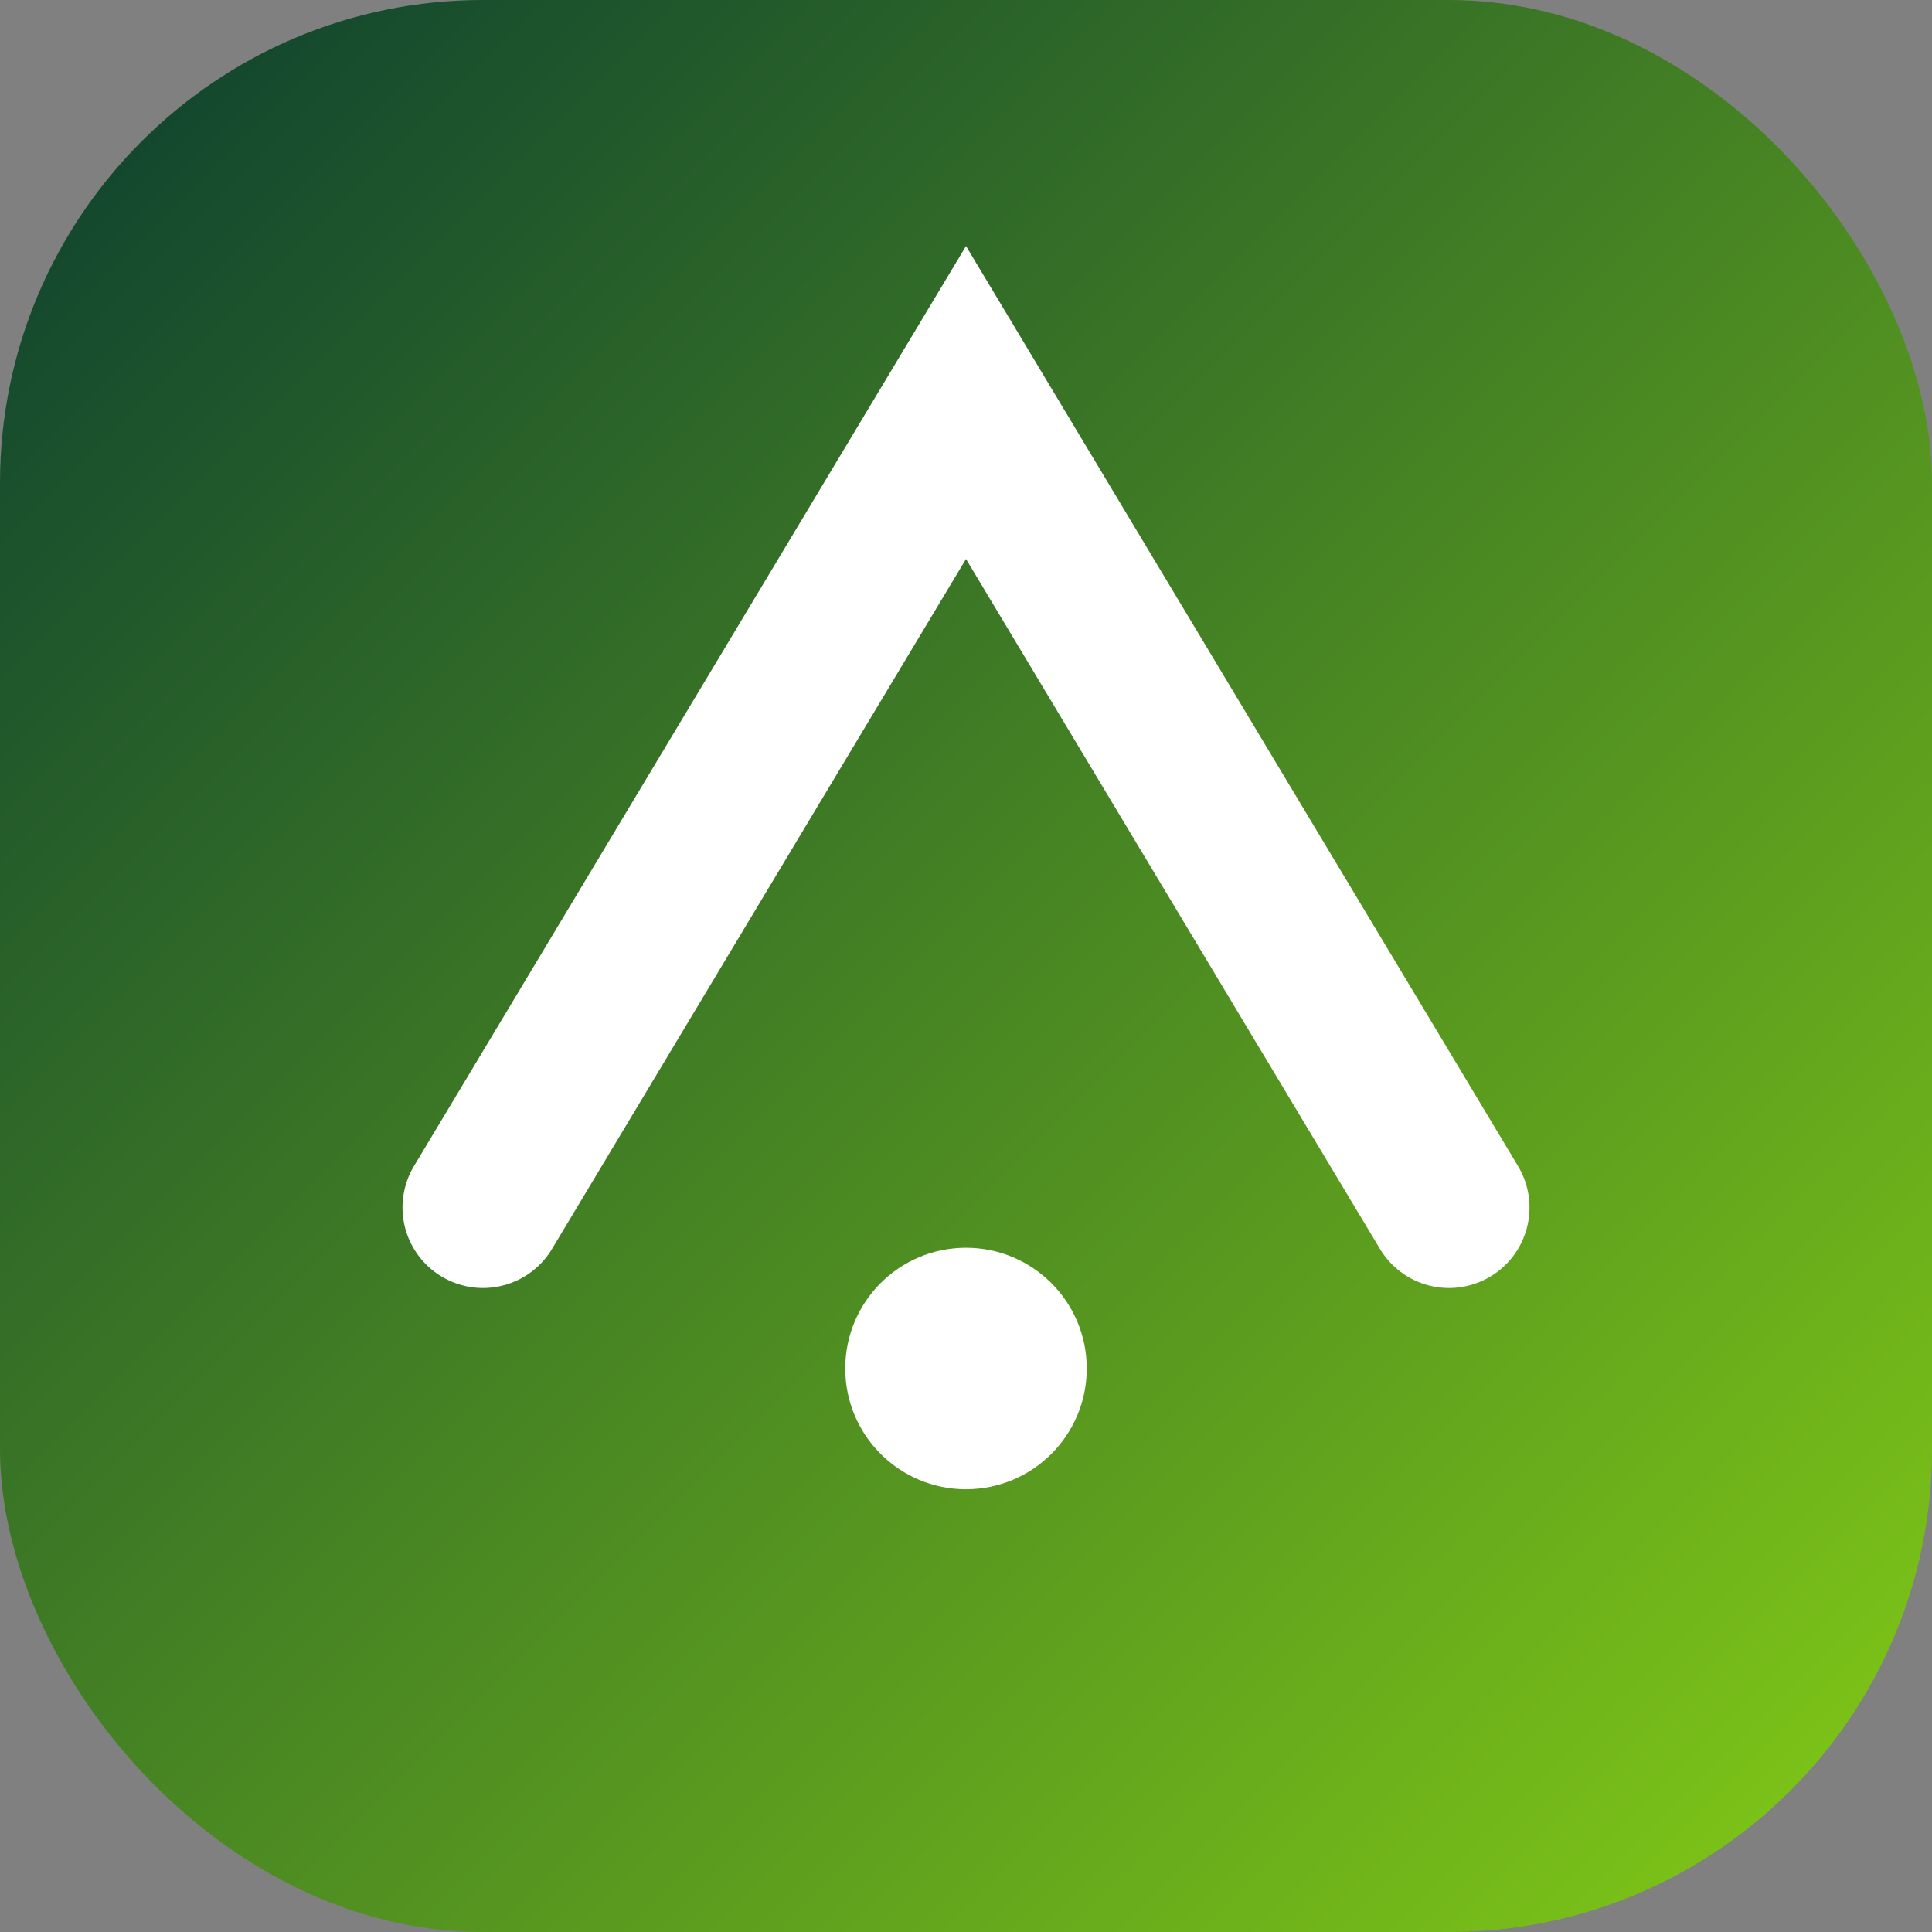
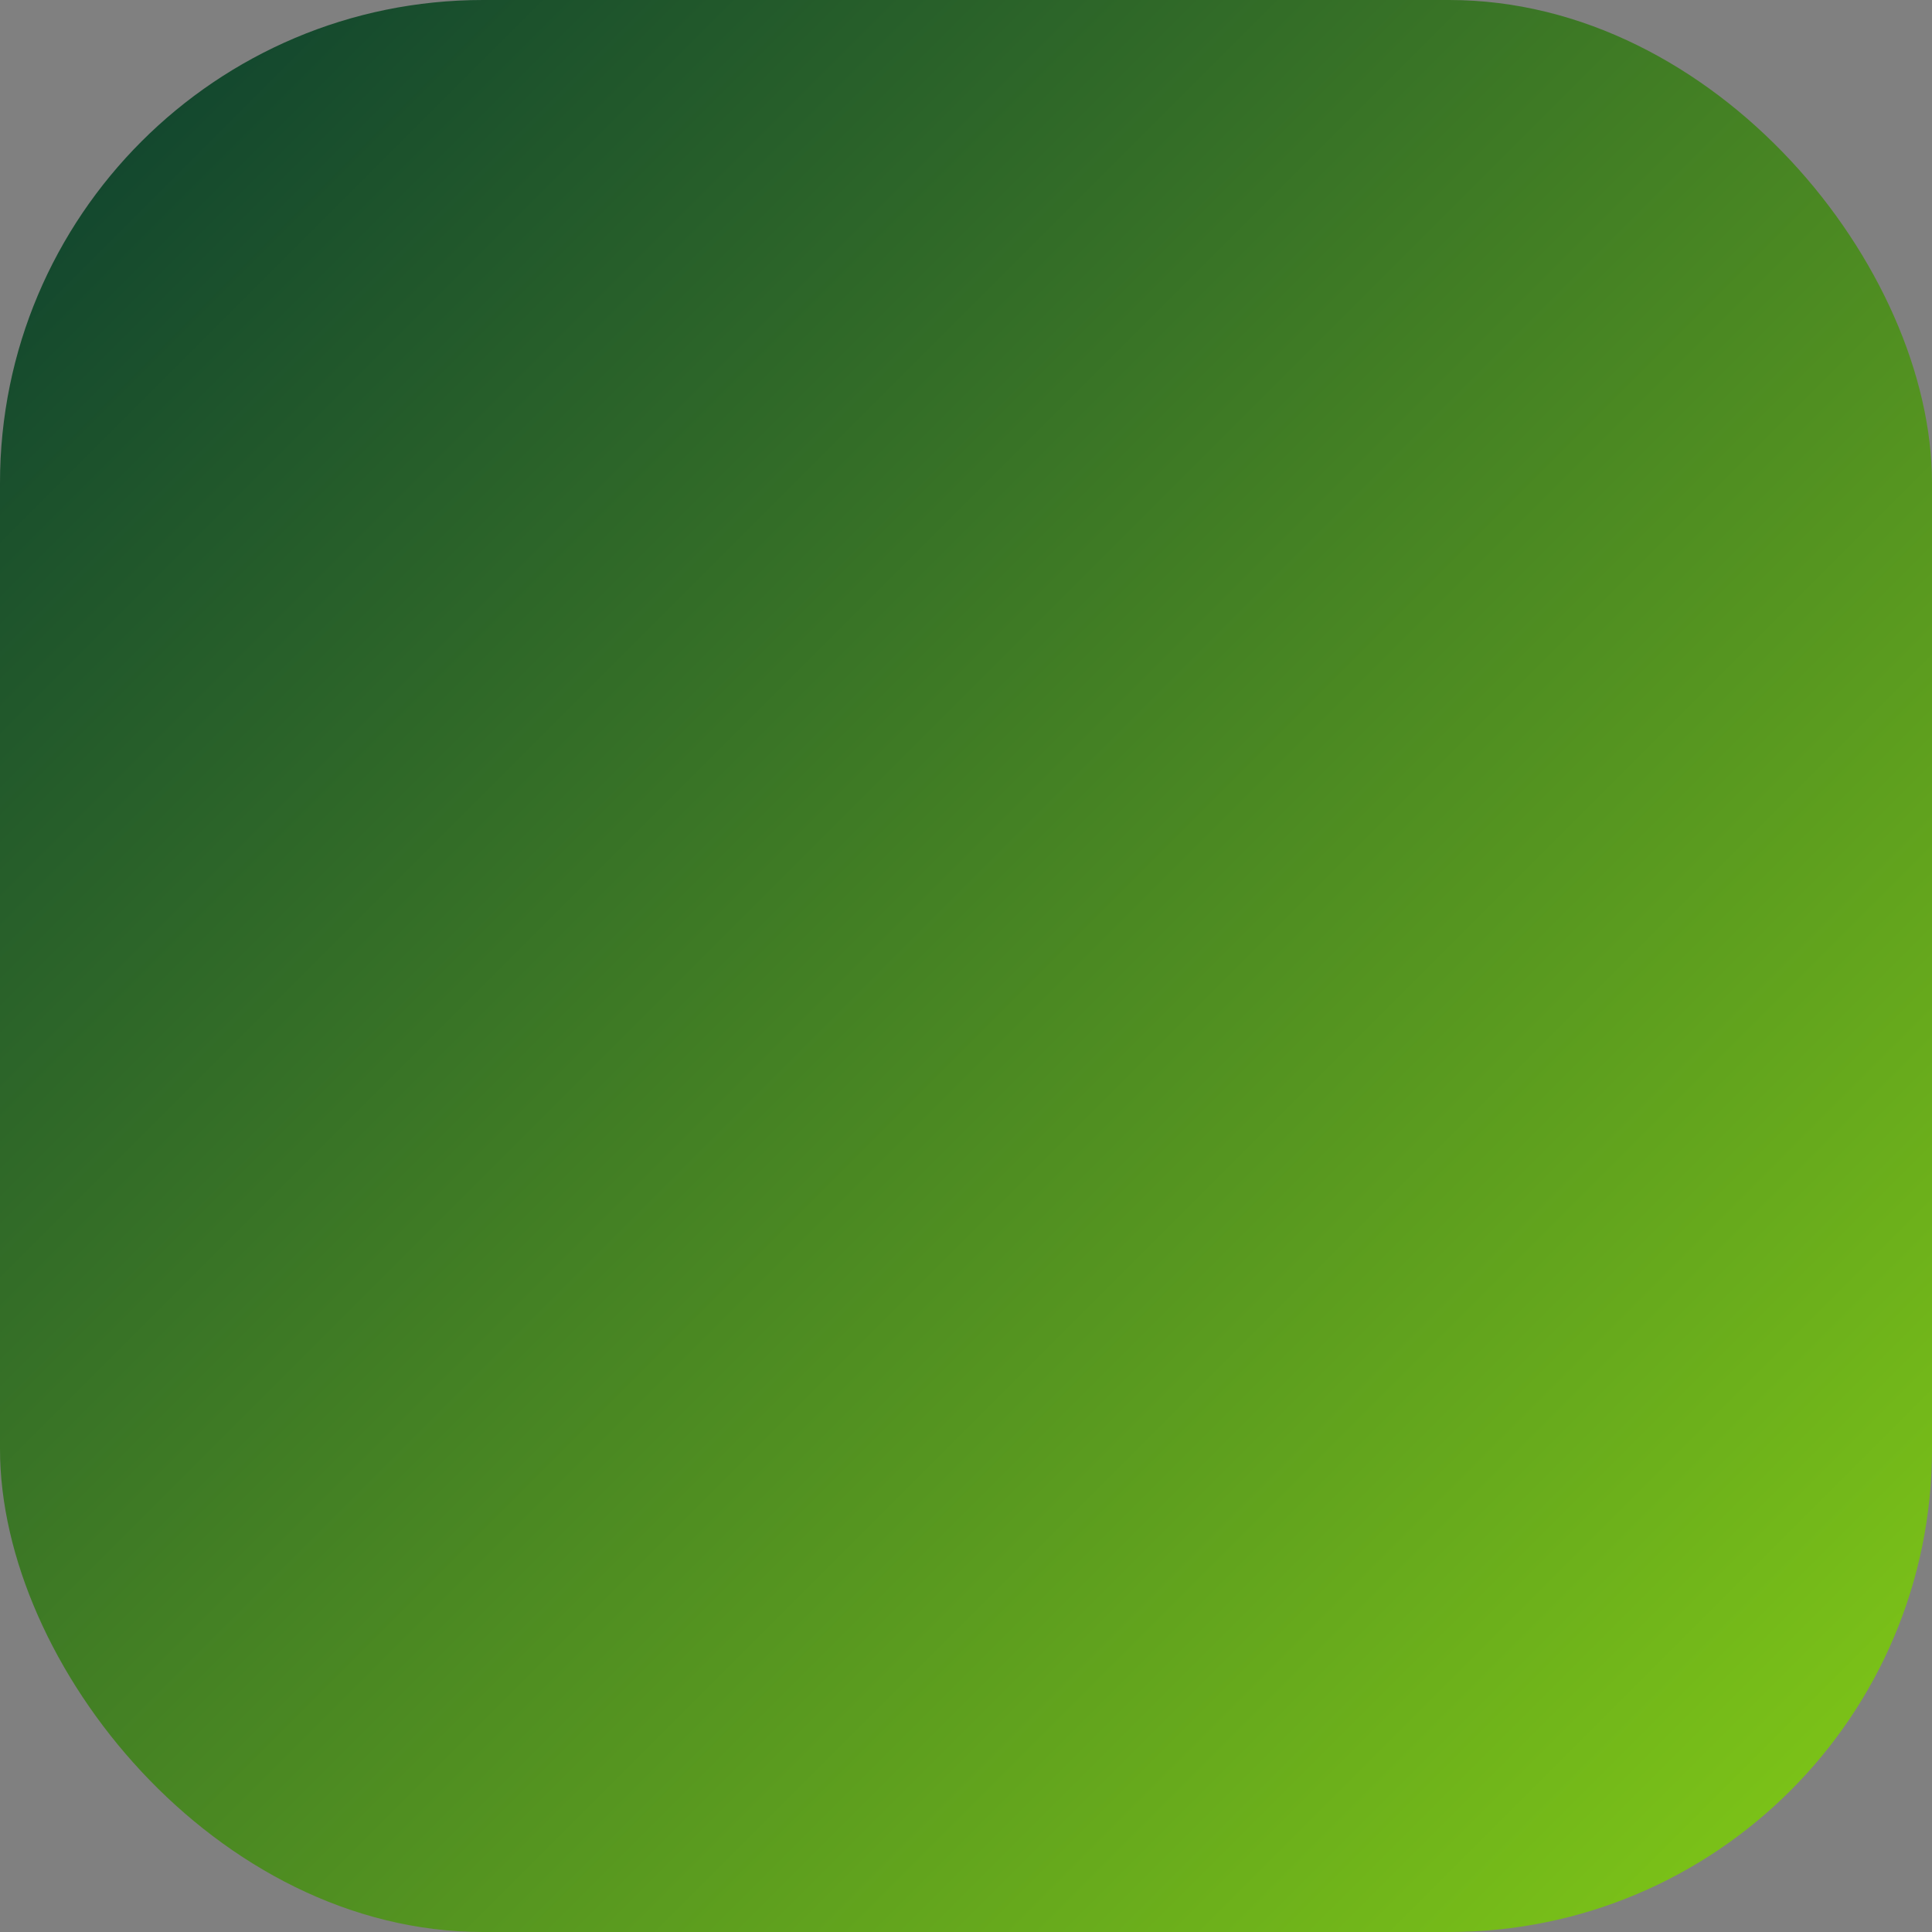
<svg xmlns="http://www.w3.org/2000/svg" viewBox="0 0 48 48">
  <rect x="0" y="0" width="48" height="48" fill="#808080" stroke="none" />
  <defs>
    <linearGradient id="g" x1="0" x2="1" y1="0" y2="1">
      <stop offset="0%" stop-color="#0a3d30" />
      <stop offset="100%" stop-color="#84cc16" />
    </linearGradient>
  </defs>
  <rect x="0" y="0" width="48" height="48" rx="12" fill="url(#g)" />
-   <path d="M12 30 L24 10 L36 30" fill="none" stroke="#ffffff" stroke-width="4" stroke-linecap="round" />
-   <circle cx="24" cy="34" r="3" fill="#ffffff" />
</svg>